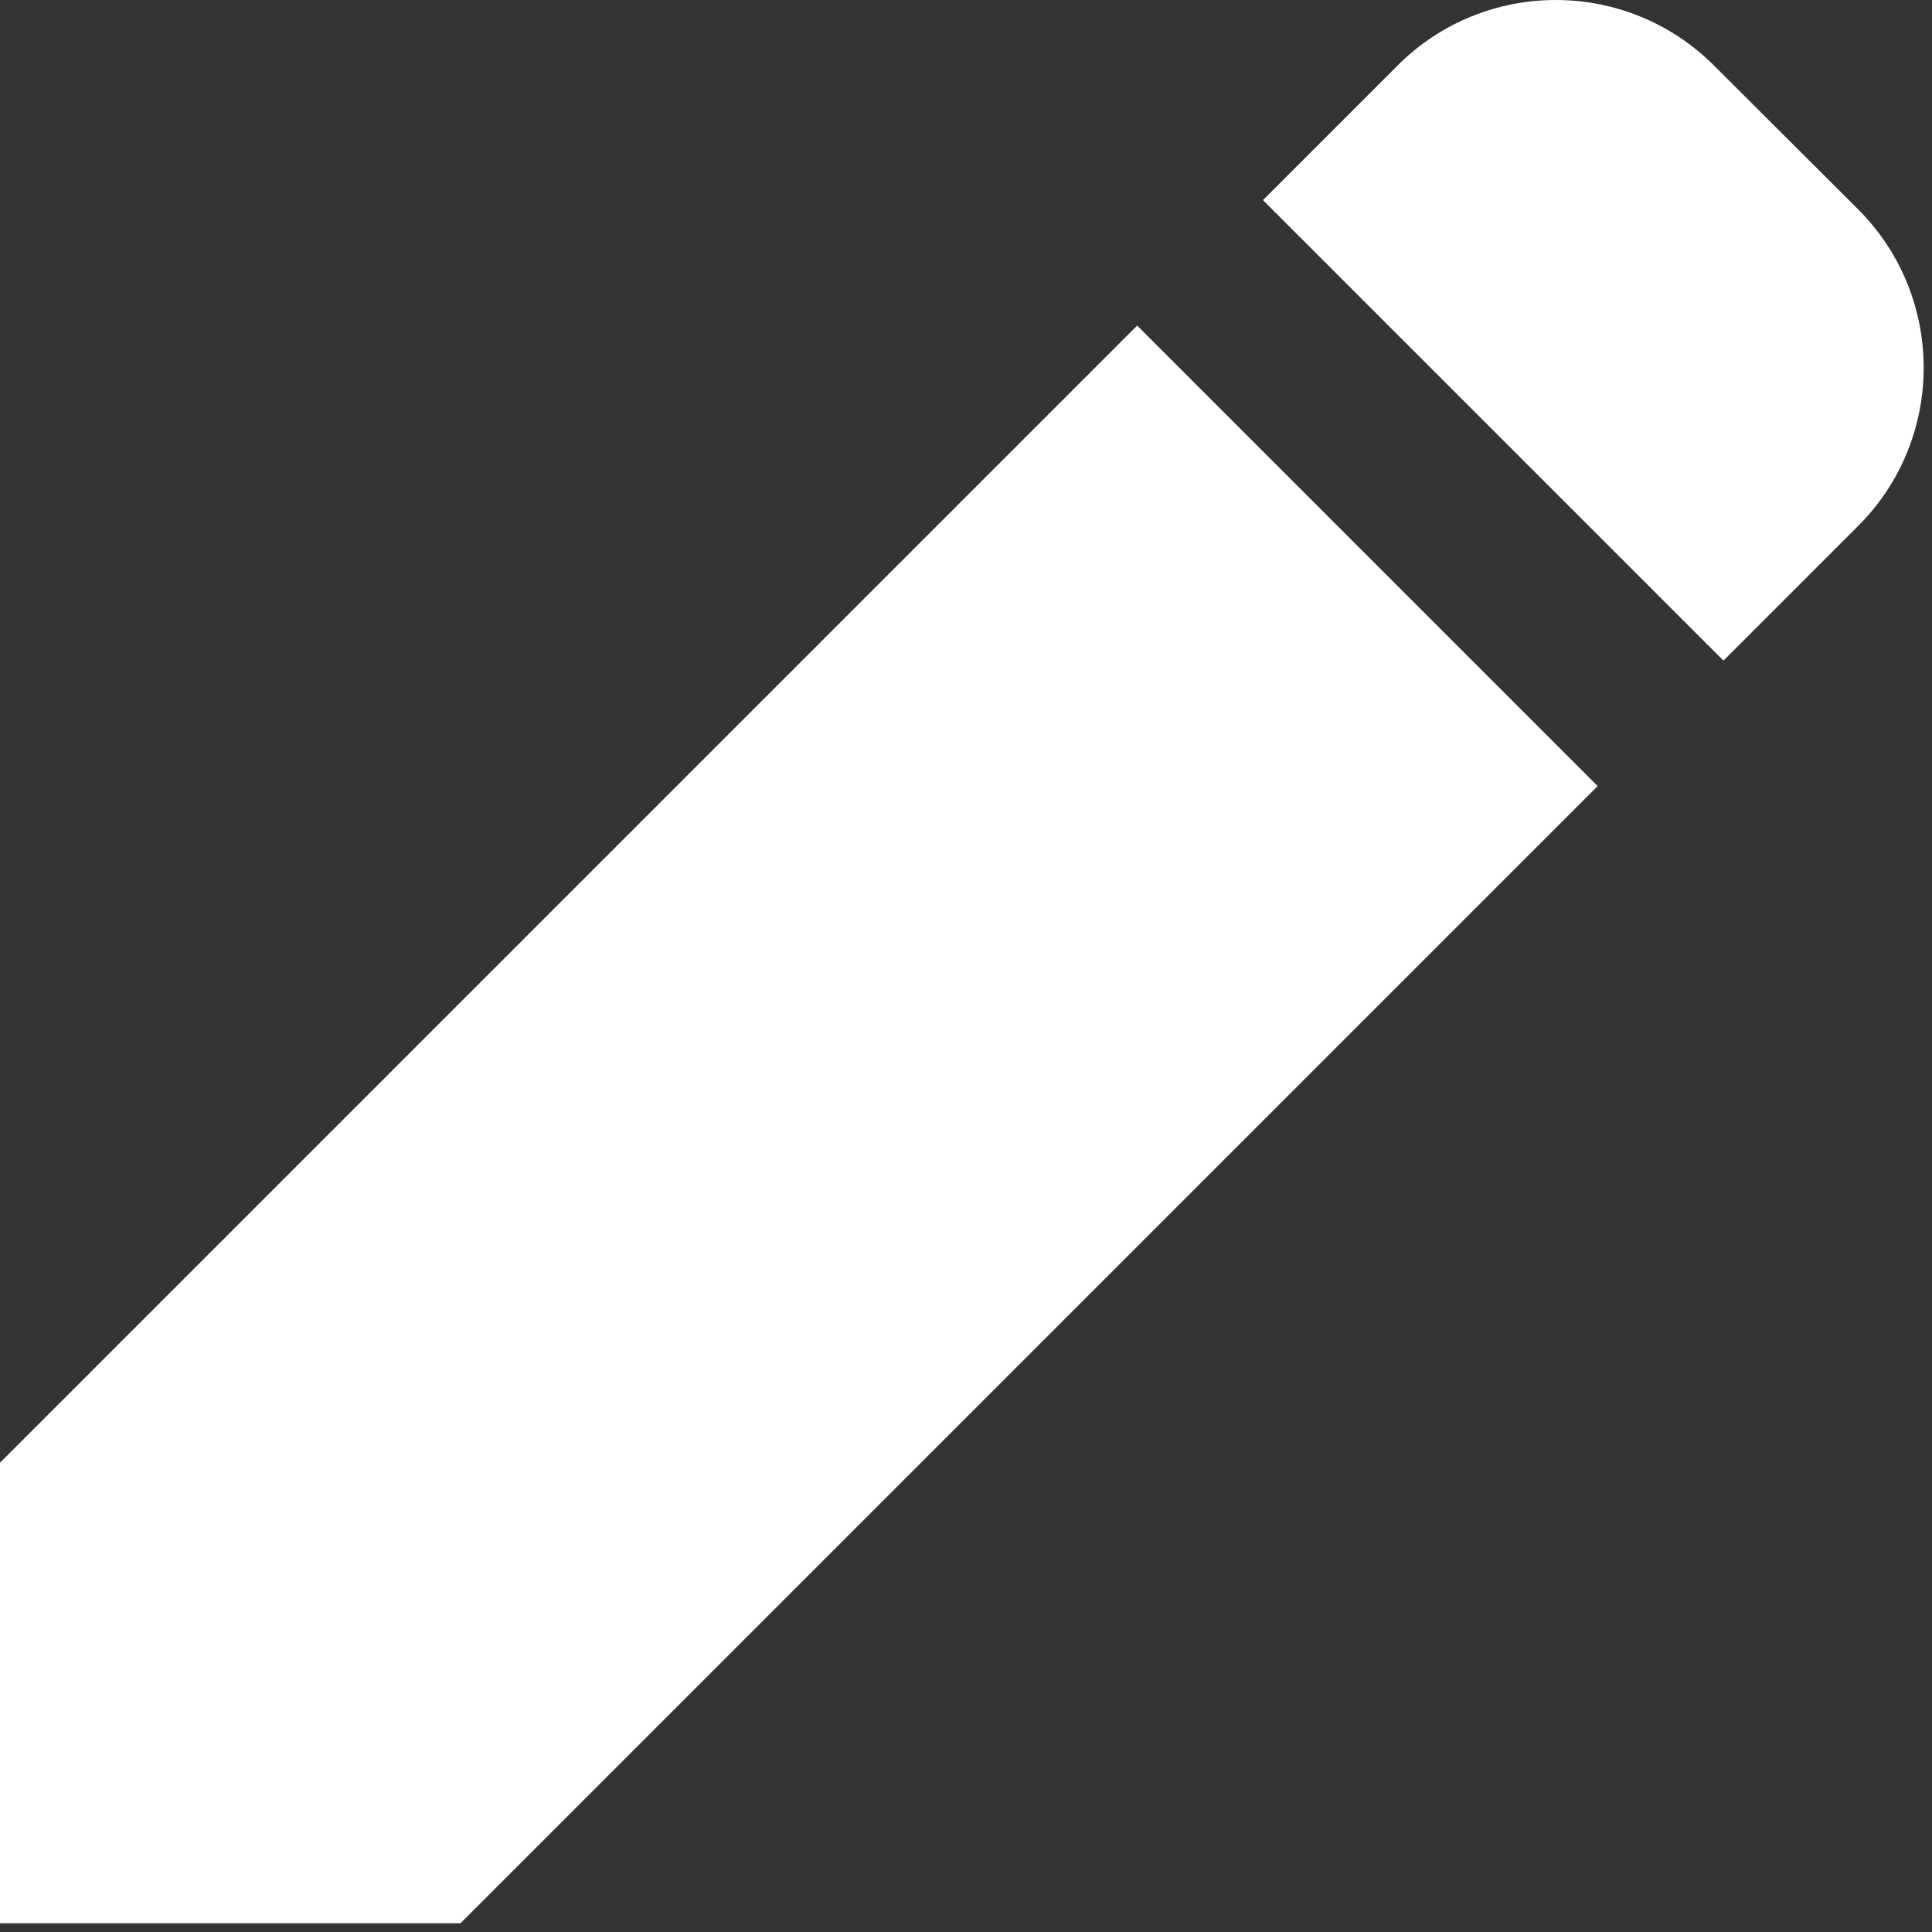
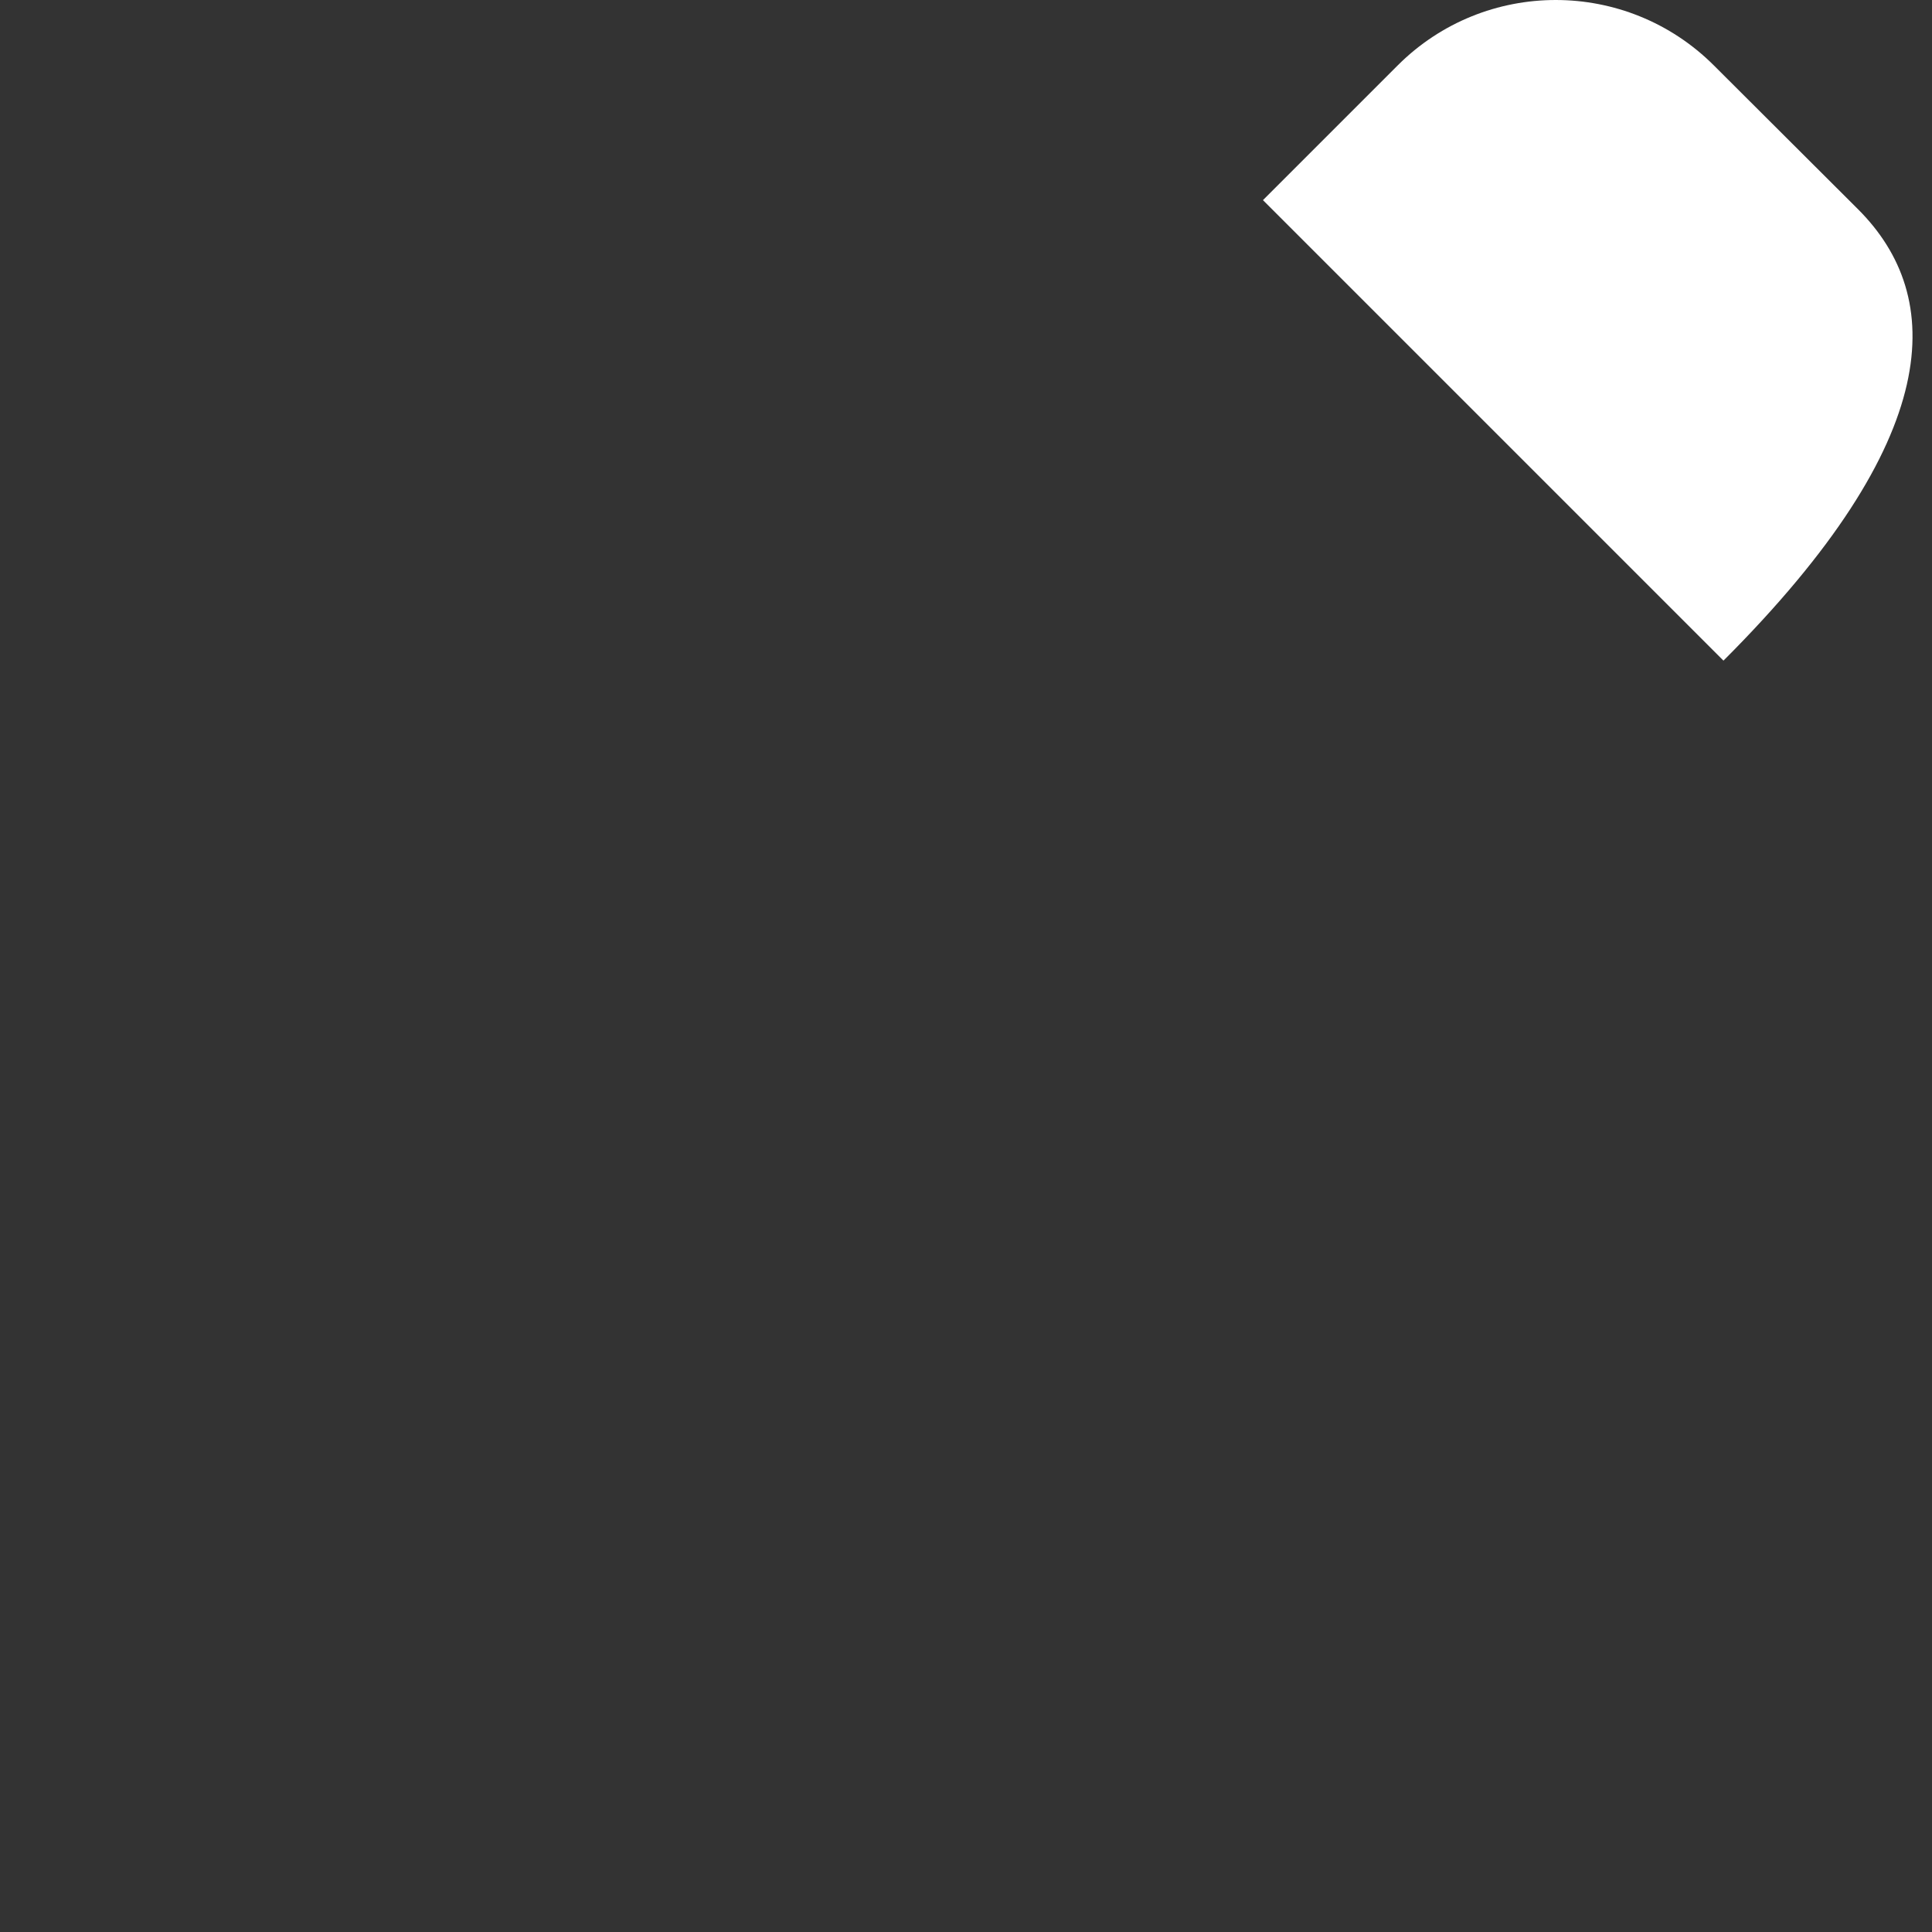
<svg xmlns="http://www.w3.org/2000/svg" width="17" height="17" viewBox="0 0 17 17" fill="none">
  <rect x="0" y="0" width="17" height="17" fill="#333333" stroke="none" />
-   <path d="M16.35 1.842L15.081 0.576C14.312 -0.192 13.066 -0.192 12.298 0.576L11.113 1.761L15.165 5.813L16.35 4.628C17.119 3.86 17.119 2.611 16.35 1.842Z" fill="white" />
-   <path d="M0 12.871V16.923H4.052L14.058 6.917L10.006 2.865L0 12.871Z" fill="white" />
+   <path d="M16.35 1.842L15.081 0.576C14.312 -0.192 13.066 -0.192 12.298 0.576L11.113 1.761L15.165 5.813C17.119 3.86 17.119 2.611 16.35 1.842Z" fill="white" />
</svg>